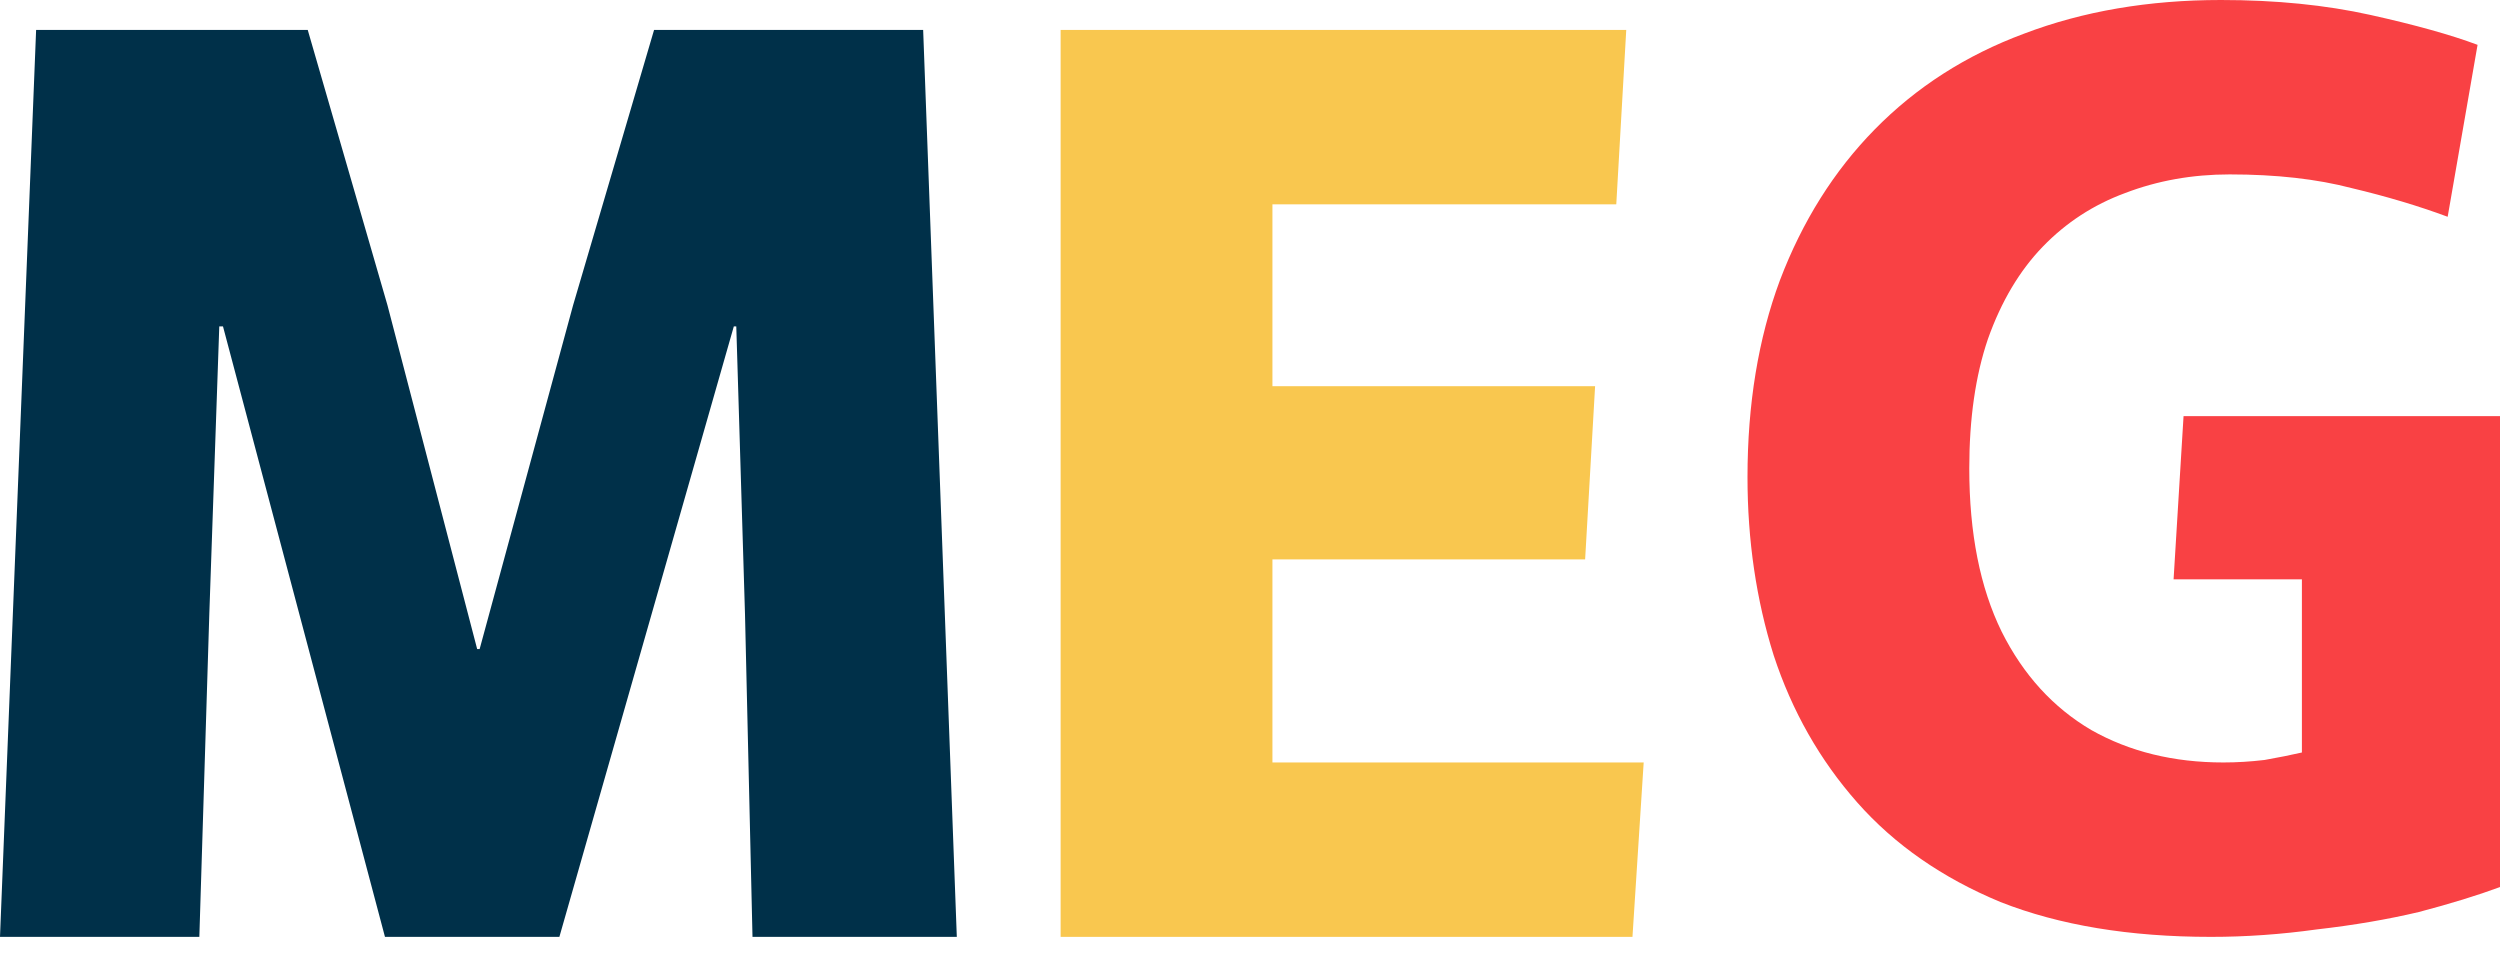
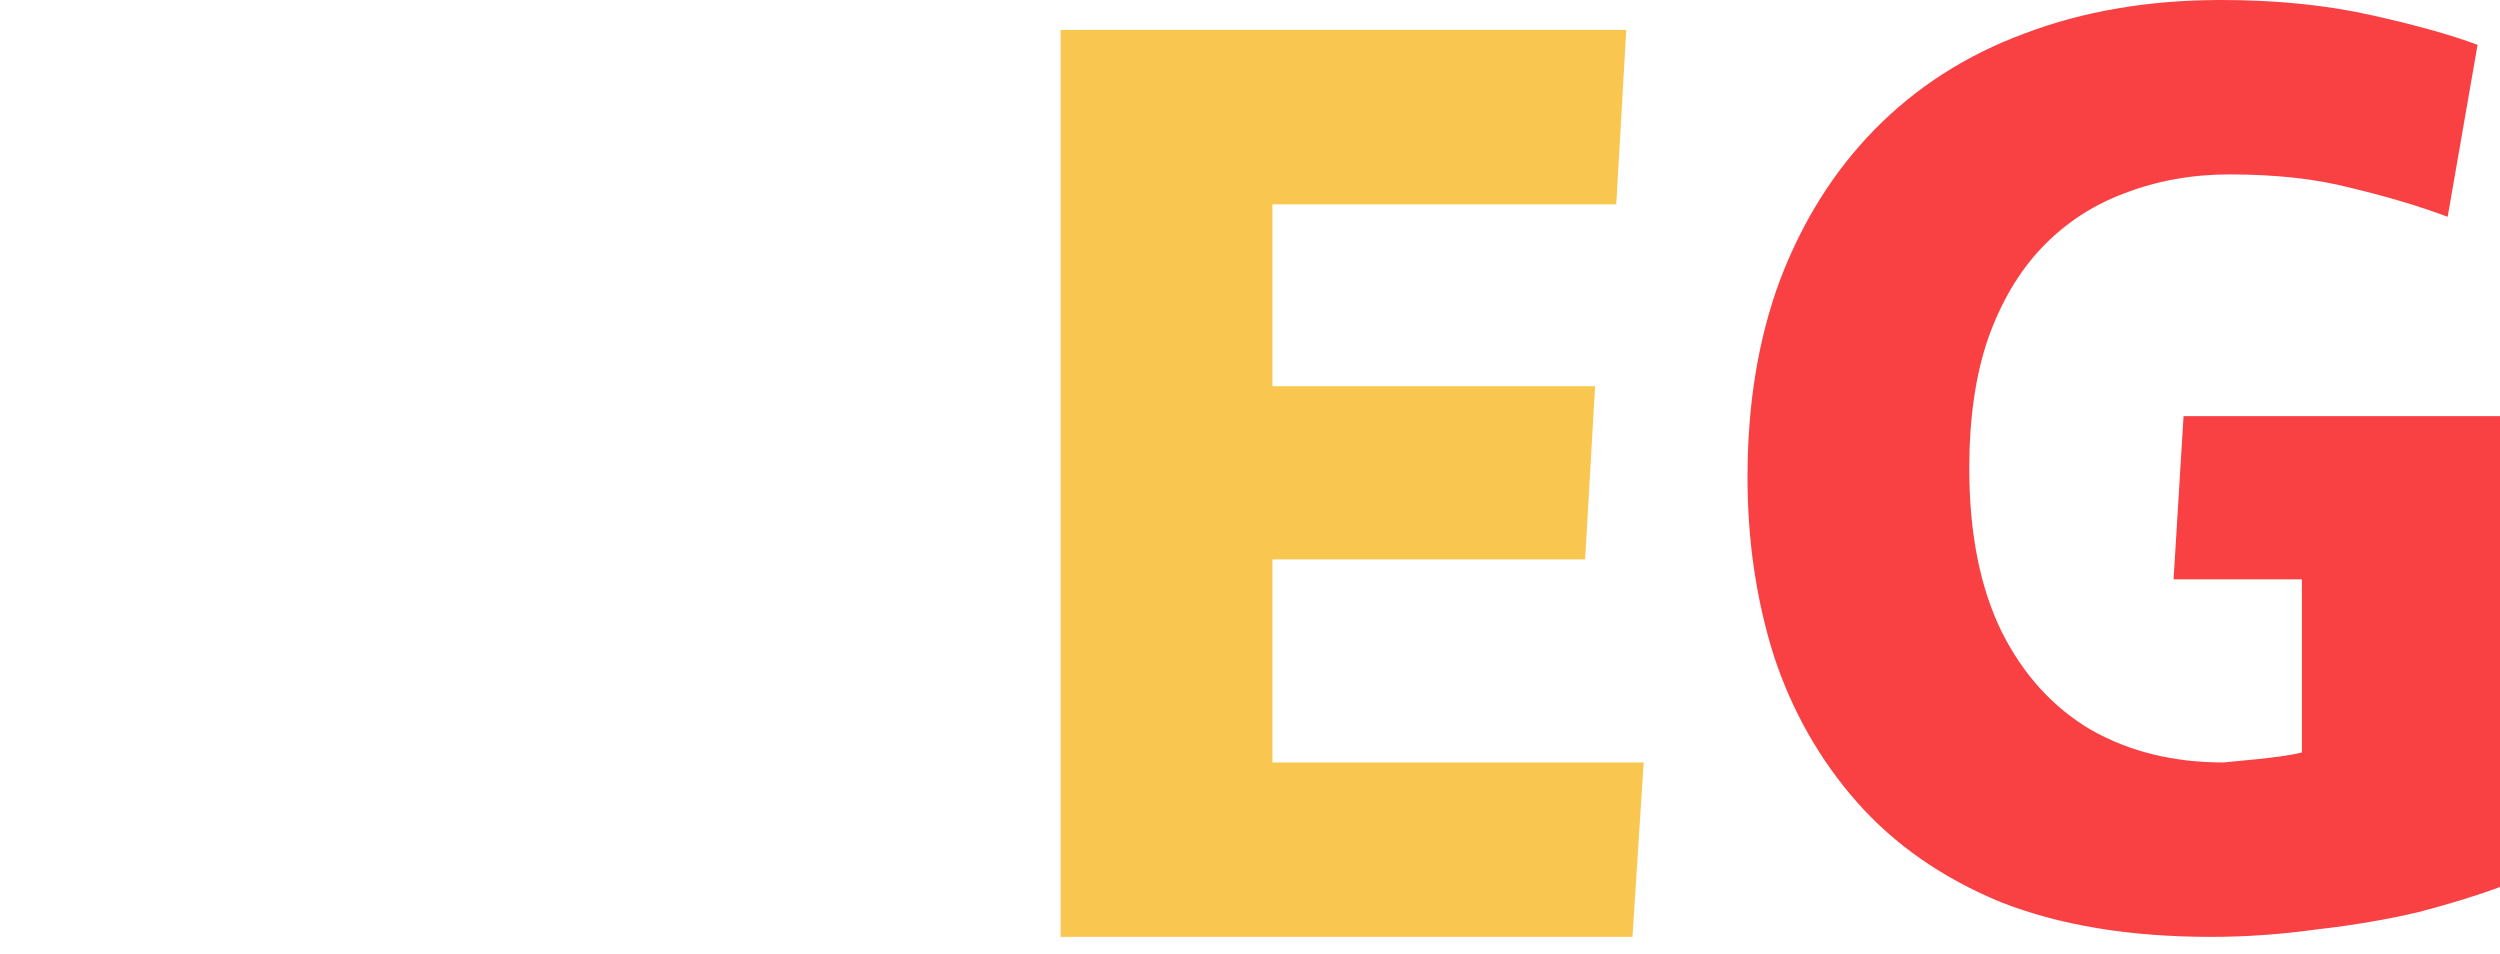
<svg xmlns="http://www.w3.org/2000/svg" width="76" height="29" viewBox="0 0 76 29" fill="none">
-   <path d="M1.098 0.909H9.355L11.779 9.279L14.506 19.732H14.581L17.422 9.279L19.884 0.909H28.064L29.087 28.481H22.876L22.648 18.672L22.383 9.923H22.308L17.005 28.481H11.703L6.779 9.923H6.666L6.363 18.672L6.06 28.481H0L1.098 0.909Z" fill="#003049" />
  <path d="M32.243 0.909H49.438L49.135 6.211H38.682V11.741H48.491L48.188 17.005H38.682V23.179H49.968L49.627 28.481H32.243V0.909Z" fill="#F9C74F" />
-   <path d="M67.213 28.481C64.739 28.481 62.605 28.128 60.813 27.421C59.045 26.688 57.593 25.678 56.457 24.391C55.321 23.103 54.475 21.613 53.92 19.922C53.389 18.23 53.124 16.425 53.124 14.506C53.124 12.284 53.453 10.289 54.109 8.522C54.791 6.729 55.75 5.201 56.987 3.939C58.25 2.651 59.765 1.679 61.532 1.023C63.325 0.341 65.32 0 67.516 0C69.183 0 70.698 0.151 72.061 0.454C73.425 0.757 74.51 1.06 75.318 1.363L74.409 6.59C73.526 6.262 72.553 5.971 71.493 5.719C70.433 5.441 69.195 5.302 67.781 5.302C66.645 5.302 65.585 5.492 64.6 5.87C63.641 6.224 62.807 6.767 62.1 7.499C61.393 8.231 60.838 9.165 60.434 10.302C60.055 11.413 59.866 12.726 59.866 14.241C59.866 16.21 60.194 17.864 60.85 19.202C61.507 20.515 62.416 21.512 63.577 22.194C64.739 22.851 66.077 23.179 67.592 23.179C67.996 23.179 68.413 23.154 68.842 23.103C69.271 23.027 69.65 22.951 69.978 22.876V14.733L72.629 17.611H66.077L66.38 12.65H76V26.966C75.318 27.219 74.498 27.471 73.538 27.724C72.579 27.951 71.543 28.128 70.433 28.254C69.347 28.405 68.274 28.481 67.213 28.481Z" fill="#F94144" />
+   <path d="M67.213 28.481C64.739 28.481 62.605 28.128 60.813 27.421C59.045 26.688 57.593 25.678 56.457 24.391C55.321 23.103 54.475 21.613 53.92 19.922C53.389 18.23 53.124 16.425 53.124 14.506C53.124 12.284 53.453 10.289 54.109 8.522C54.791 6.729 55.75 5.201 56.987 3.939C58.25 2.651 59.765 1.679 61.532 1.023C63.325 0.341 65.32 0 67.516 0C69.183 0 70.698 0.151 72.061 0.454C73.425 0.757 74.51 1.06 75.318 1.363L74.409 6.59C73.526 6.262 72.553 5.971 71.493 5.719C70.433 5.441 69.195 5.302 67.781 5.302C66.645 5.302 65.585 5.492 64.6 5.87C63.641 6.224 62.807 6.767 62.1 7.499C61.393 8.231 60.838 9.165 60.434 10.302C60.055 11.413 59.866 12.726 59.866 14.241C59.866 16.21 60.194 17.864 60.85 19.202C61.507 20.515 62.416 21.512 63.577 22.194C64.739 22.851 66.077 23.179 67.592 23.179C69.271 23.027 69.65 22.951 69.978 22.876V14.733L72.629 17.611H66.077L66.38 12.65H76V26.966C75.318 27.219 74.498 27.471 73.538 27.724C72.579 27.951 71.543 28.128 70.433 28.254C69.347 28.405 68.274 28.481 67.213 28.481Z" fill="#F94144" />
</svg>